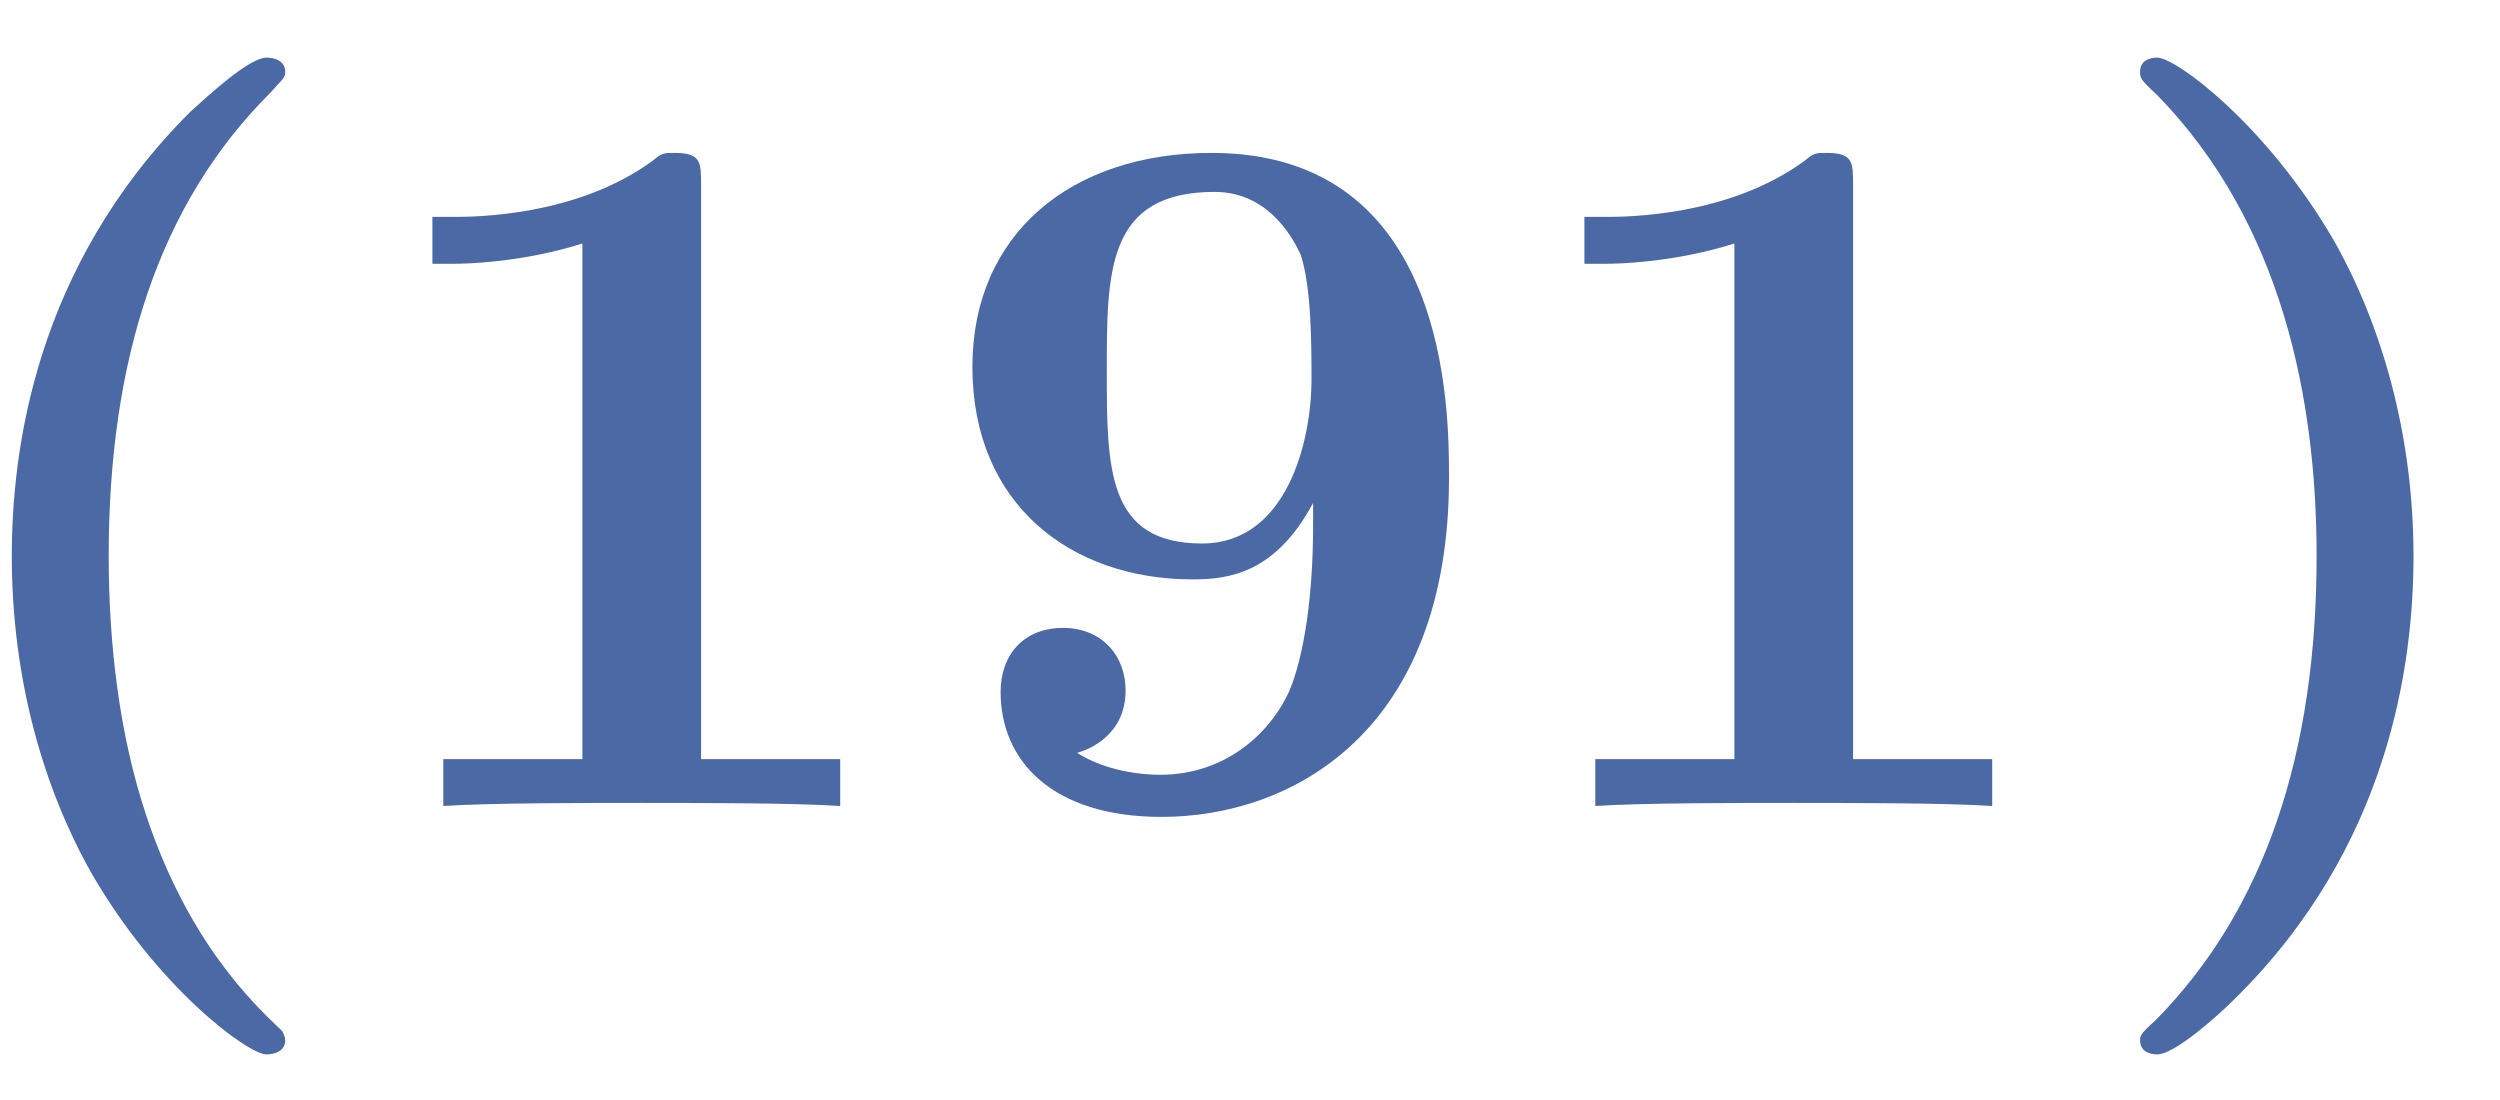
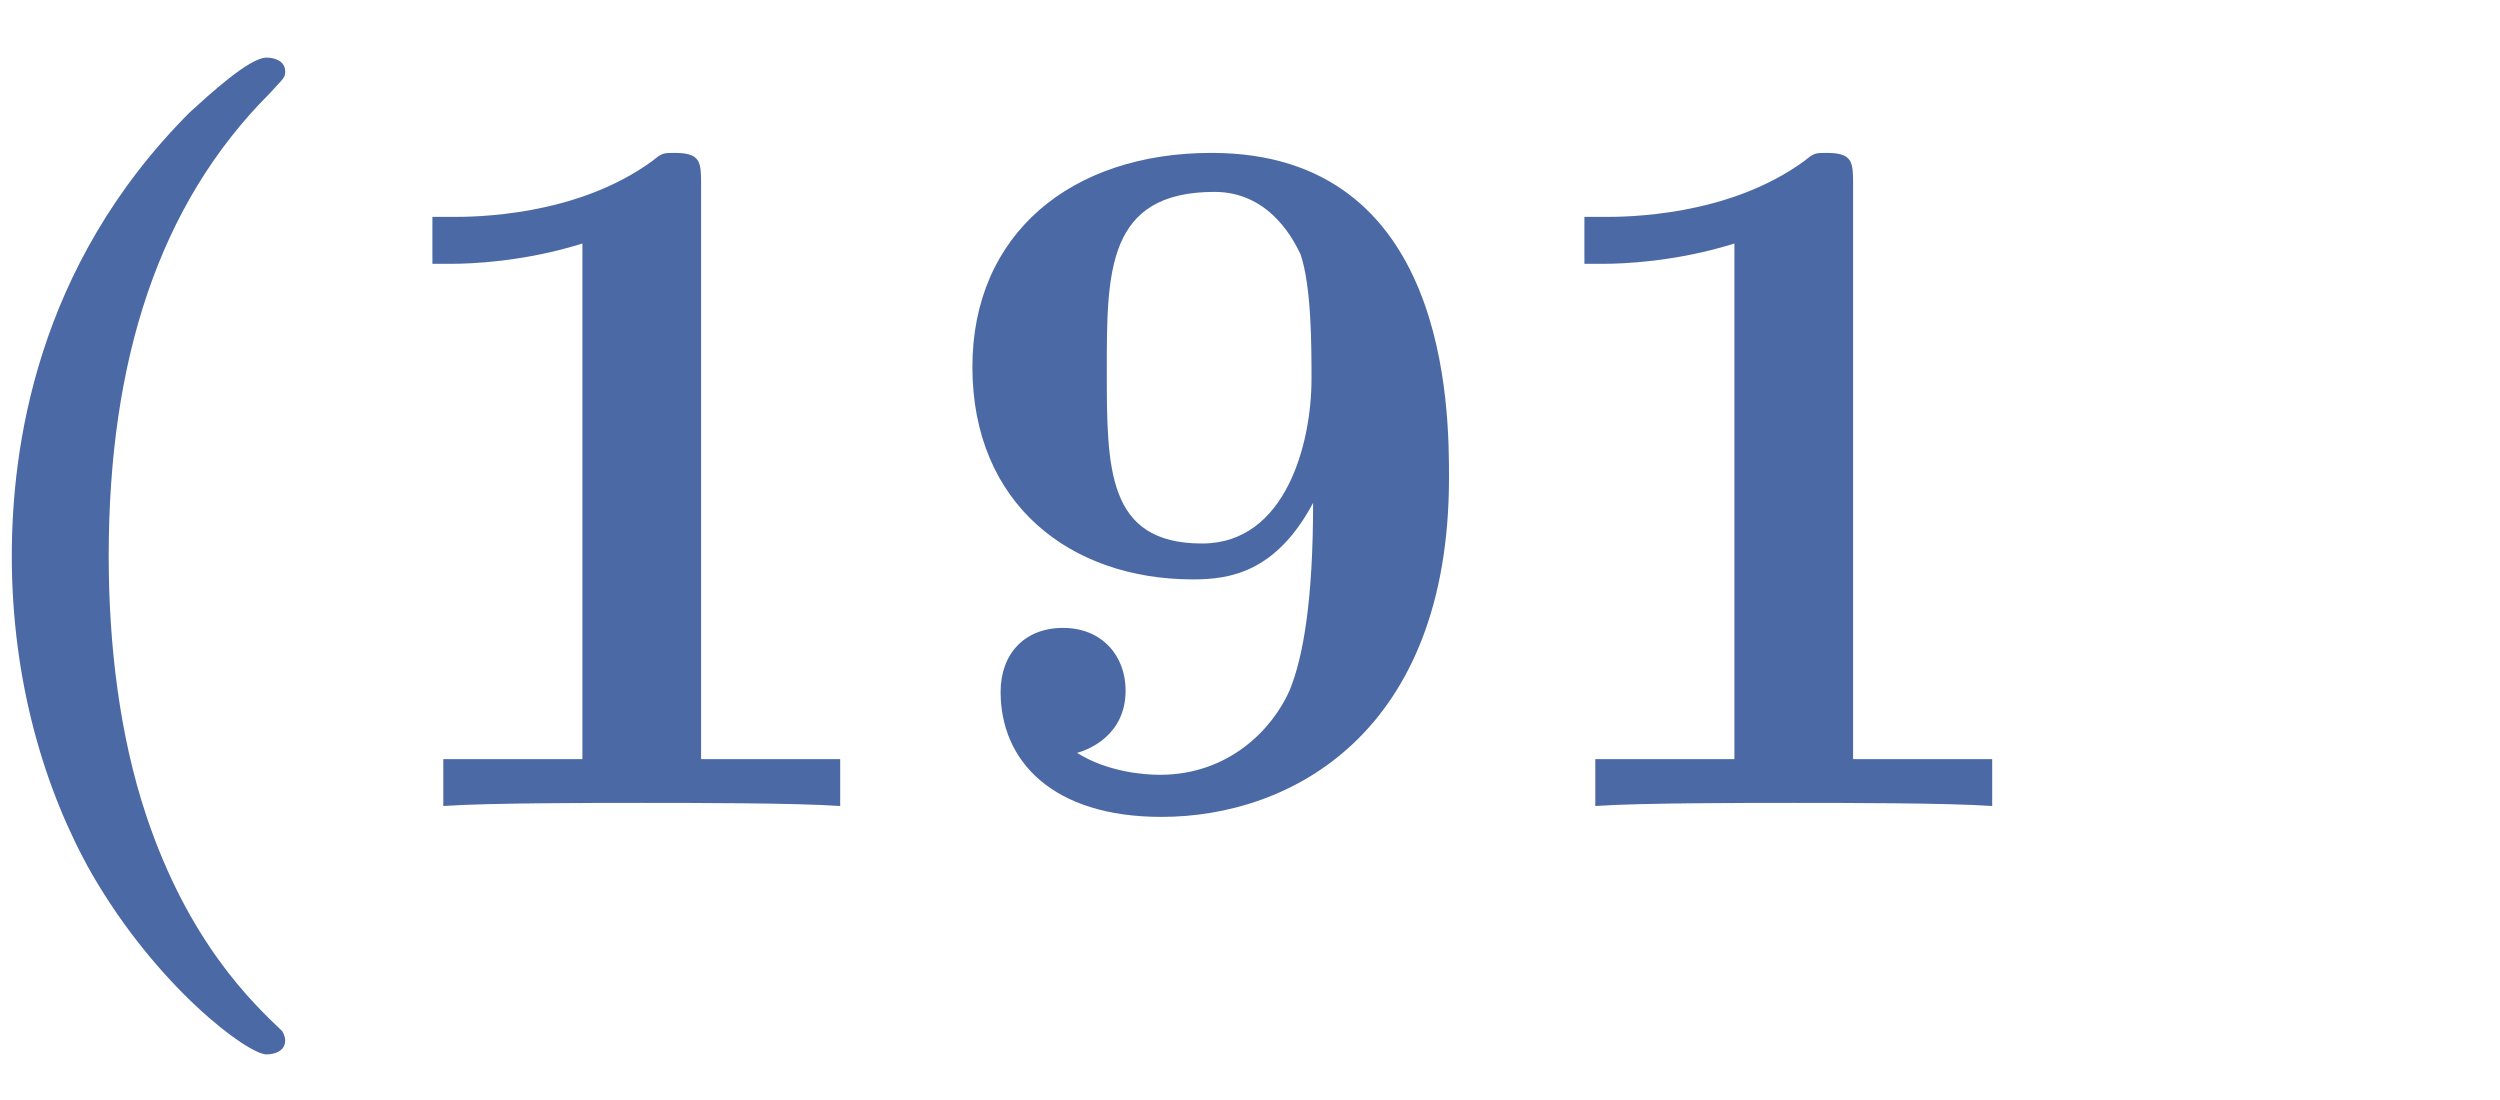
<svg xmlns="http://www.w3.org/2000/svg" xmlns:xlink="http://www.w3.org/1999/xlink" width="25" height="11" viewBox="0 0 25 11">
  <defs>
    <g>
      <g id="glyph-0-0">
        <path d="M 3.781 2.25 C 3.484 1.969 2.844 1.359 2.422 0.094 C 2.156 -0.703 2.047 -1.609 2.047 -2.5 C 2.047 -4.453 2.547 -6.016 3.656 -7.125 C 3.797 -7.281 3.812 -7.281 3.812 -7.344 C 3.812 -7.453 3.703 -7.484 3.625 -7.484 C 3.453 -7.484 3.047 -7.109 2.859 -6.938 C 1.312 -5.391 1.078 -3.562 1.078 -2.5 C 1.078 -1.25 1.406 -0.156 1.875 0.672 C 2.531 1.812 3.438 2.484 3.625 2.484 C 3.703 2.484 3.812 2.453 3.812 2.344 C 3.812 2.297 3.781 2.25 3.781 2.25 Z M 3.781 2.25 " />
      </g>
      <g id="glyph-0-1">
        <path d="M 3.531 -6.203 C 3.531 -6.438 3.531 -6.531 3.266 -6.531 C 3.156 -6.531 3.141 -6.531 3.047 -6.453 C 2.281 -5.891 1.25 -5.891 1.047 -5.891 L 0.844 -5.891 L 0.844 -5.422 L 1.047 -5.422 C 1.203 -5.422 1.75 -5.438 2.344 -5.625 L 2.344 -0.469 L 0.953 -0.469 L 0.953 0 C 1.391 -0.031 2.453 -0.031 2.938 -0.031 C 3.422 -0.031 4.484 -0.031 4.922 0 L 4.922 -0.469 L 3.531 -0.469 Z M 3.531 -6.203 " />
      </g>
      <g id="glyph-0-2">
-         <path d="M 3.891 -3.031 L 3.891 -2.812 C 3.891 -2.078 3.797 -1.5 3.656 -1.156 C 3.484 -0.766 3.047 -0.312 2.359 -0.312 C 2.188 -0.312 1.828 -0.344 1.531 -0.531 C 1.641 -0.562 2.016 -0.703 2.016 -1.156 C 2.016 -1.5 1.781 -1.781 1.391 -1.781 C 1 -1.781 0.766 -1.516 0.766 -1.141 C 0.766 -0.453 1.281 0.109 2.375 0.109 C 3.672 0.109 5.25 -0.734 5.25 -3.281 C 5.25 -3.953 5.25 -6.531 2.875 -6.531 C 1.469 -6.531 0.484 -5.719 0.484 -4.391 C 0.484 -3.016 1.469 -2.266 2.688 -2.266 C 3.047 -2.266 3.516 -2.328 3.891 -3.031 Z M 2.781 -2.625 C 1.828 -2.625 1.828 -3.375 1.828 -4.359 C 1.828 -5.344 1.828 -6.141 2.906 -6.141 C 3.484 -6.141 3.719 -5.609 3.766 -5.516 C 3.875 -5.188 3.875 -4.609 3.875 -4.266 C 3.875 -3.641 3.625 -2.625 2.781 -2.625 Z M 2.781 -2.625 " />
+         <path d="M 3.891 -3.031 C 3.891 -2.078 3.797 -1.5 3.656 -1.156 C 3.484 -0.766 3.047 -0.312 2.359 -0.312 C 2.188 -0.312 1.828 -0.344 1.531 -0.531 C 1.641 -0.562 2.016 -0.703 2.016 -1.156 C 2.016 -1.5 1.781 -1.781 1.391 -1.781 C 1 -1.781 0.766 -1.516 0.766 -1.141 C 0.766 -0.453 1.281 0.109 2.375 0.109 C 3.672 0.109 5.25 -0.734 5.25 -3.281 C 5.25 -3.953 5.25 -6.531 2.875 -6.531 C 1.469 -6.531 0.484 -5.719 0.484 -4.391 C 0.484 -3.016 1.469 -2.266 2.688 -2.266 C 3.047 -2.266 3.516 -2.328 3.891 -3.031 Z M 2.781 -2.625 C 1.828 -2.625 1.828 -3.375 1.828 -4.359 C 1.828 -5.344 1.828 -6.141 2.906 -6.141 C 3.484 -6.141 3.719 -5.609 3.766 -5.516 C 3.875 -5.188 3.875 -4.609 3.875 -4.266 C 3.875 -3.641 3.625 -2.625 2.781 -2.625 Z M 2.781 -2.625 " />
      </g>
      <g id="glyph-0-3">
-         <path d="M 3.375 -2.5 C 3.375 -3.734 3.047 -4.828 2.578 -5.656 C 1.906 -6.812 1 -7.484 0.812 -7.484 C 0.734 -7.484 0.641 -7.453 0.641 -7.344 C 0.641 -7.281 0.641 -7.266 0.812 -7.109 C 2.062 -5.828 2.406 -4.062 2.406 -2.5 C 2.406 -0.531 1.891 1.031 0.797 2.141 C 0.641 2.281 0.641 2.297 0.641 2.344 C 0.641 2.453 0.734 2.484 0.812 2.484 C 0.984 2.484 1.406 2.109 1.578 1.938 C 3.141 0.406 3.375 -1.438 3.375 -2.5 Z M 3.375 -2.5 " />
-       </g>
+         </g>
    </g>
  </defs>
  <g fill="rgb(29.417%, 41.185%, 64.256%)" fill-opacity="1">
    <use xlink:href="#glyph-0-0" x="-0.96" y="8.06" />
  </g>
  <g fill="rgb(29.417%, 41.185%, 64.256%)" fill-opacity="1">
    <use xlink:href="#glyph-0-1" x="3.48" y="8.06" />
  </g>
  <g fill="rgb(29.417%, 41.185%, 64.256%)" fill-opacity="1">
    <use xlink:href="#glyph-0-2" x="9.24" y="8.06" />
  </g>
  <g fill="rgb(29.417%, 41.185%, 64.256%)" fill-opacity="1">
    <use xlink:href="#glyph-0-1" x="15" y="8.06" />
  </g>
  <g fill="rgb(29.417%, 41.185%, 64.256%)" fill-opacity="1">
    <use xlink:href="#glyph-0-3" x="20.76" y="8.06" />
  </g>
</svg>